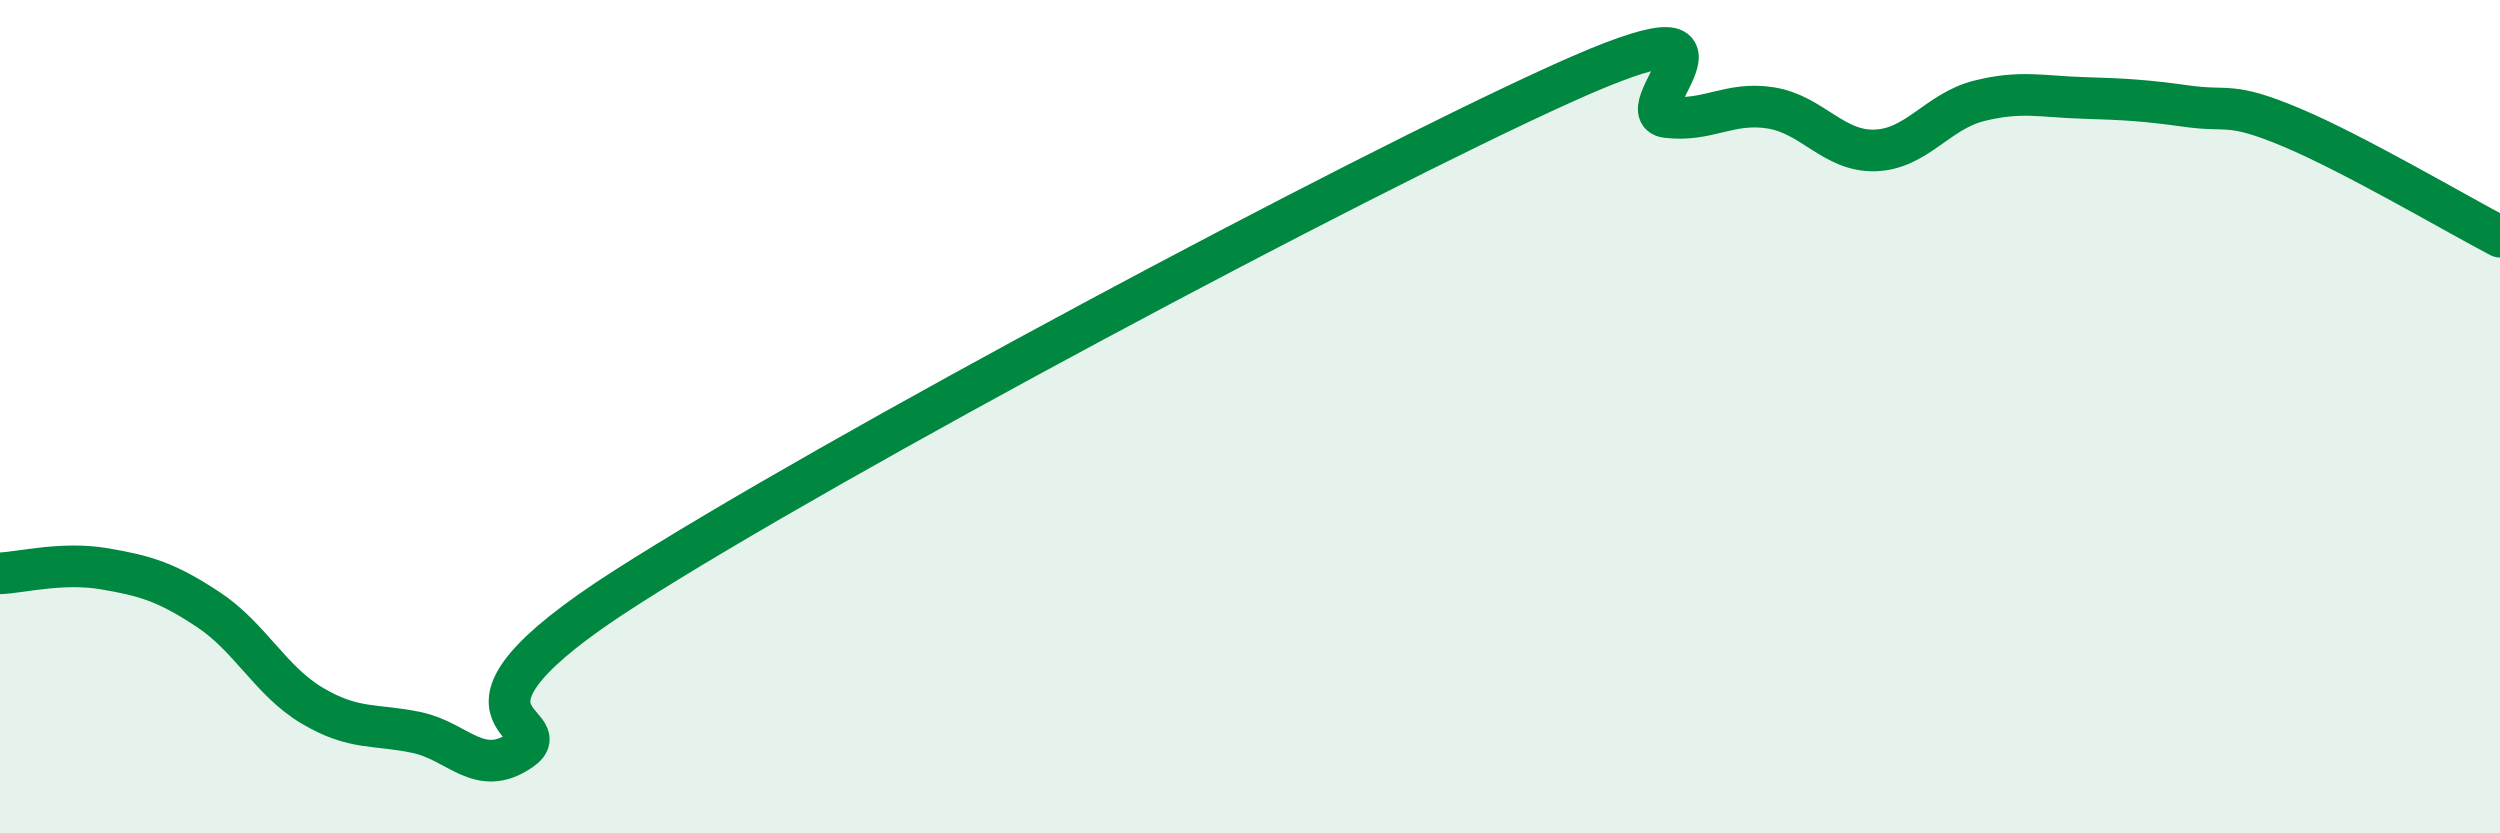
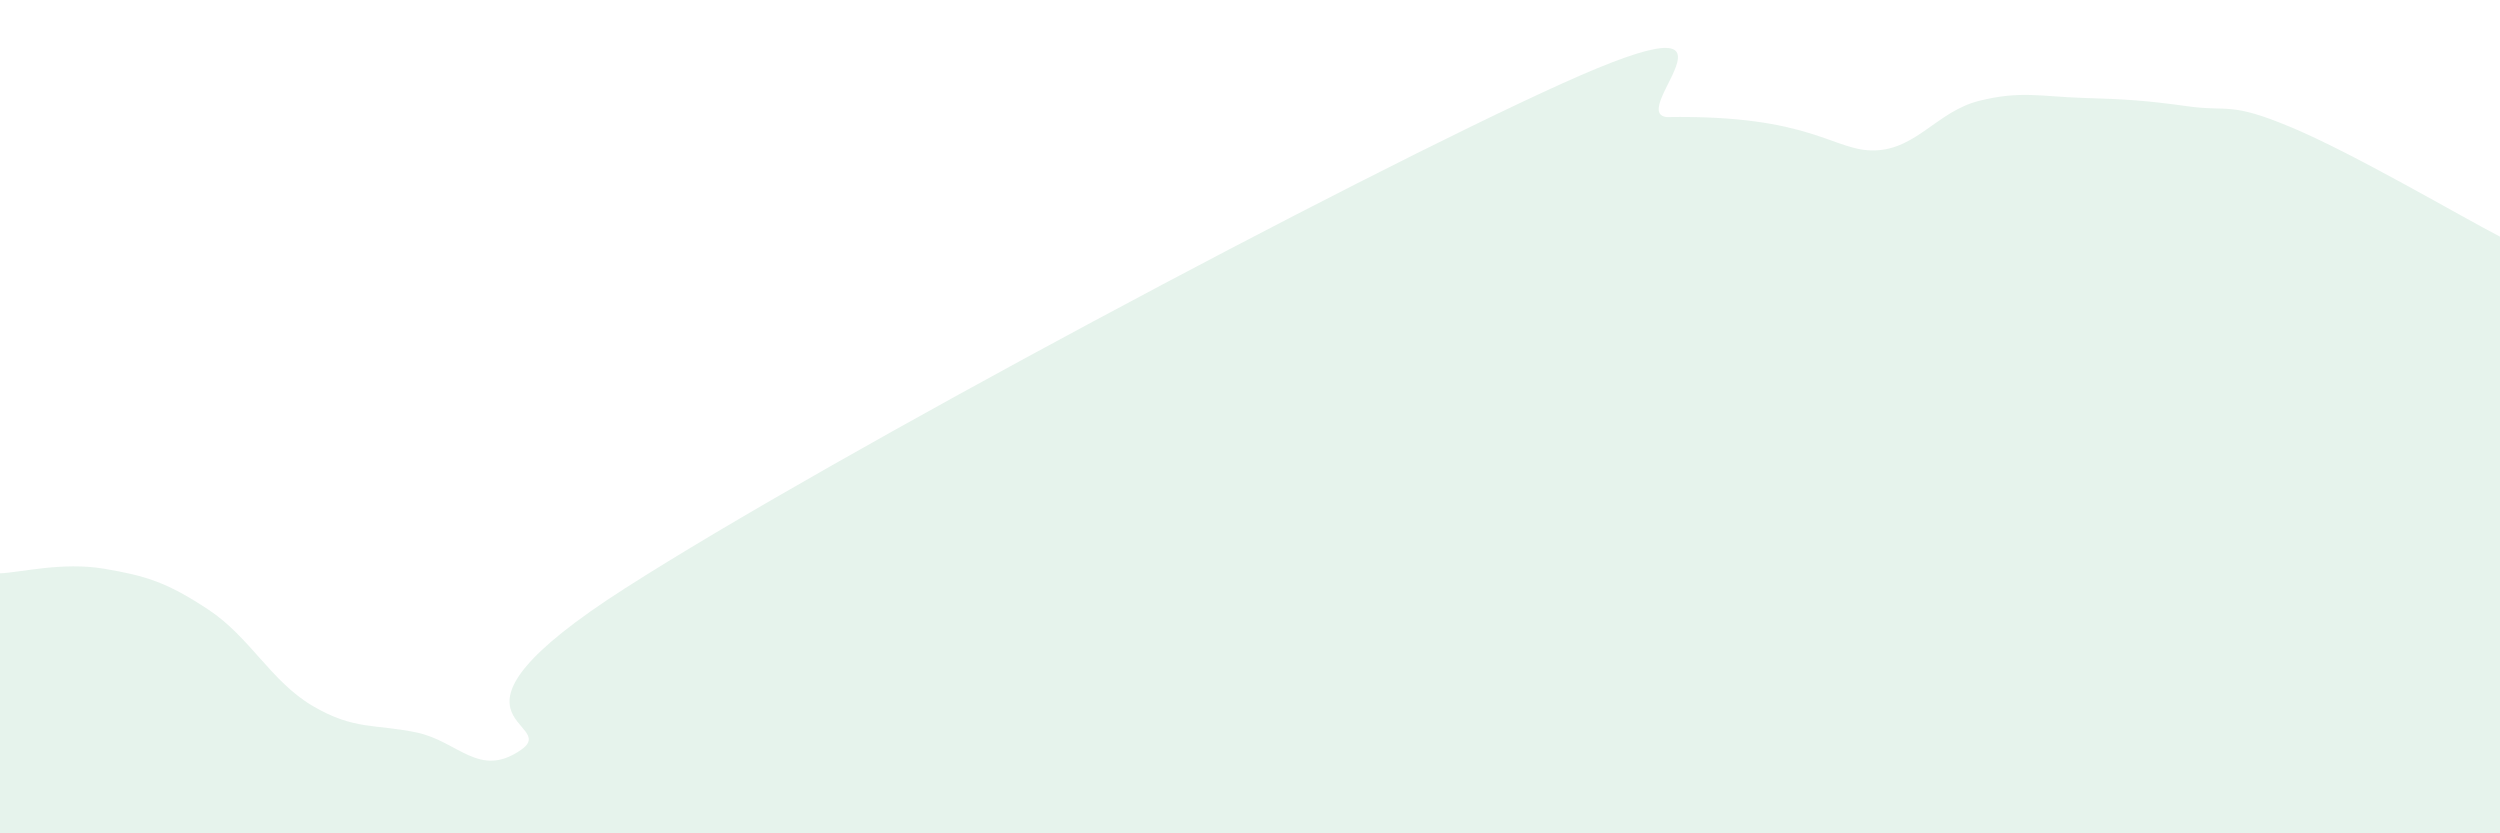
<svg xmlns="http://www.w3.org/2000/svg" width="60" height="20" viewBox="0 0 60 20">
-   <path d="M 0,13.76 C 0.5,13.74 1.5,13.48 2.5,13.65 C 3.5,13.82 4,13.97 5,14.63 C 6,15.29 6.5,16.35 7.5,16.94 C 8.5,17.53 9,17.37 10,17.58 C 11,17.79 11.5,18.69 12.5,18 C 13.5,17.31 10,17.32 15,14.12 C 20,10.92 32.5,4.26 37.5,2 C 42.5,-0.26 39,2.69 40,2.81 C 41,2.93 41.5,2.43 42.5,2.59 C 43.5,2.75 44,3.64 45,3.61 C 46,3.58 46.5,2.67 47.5,2.42 C 48.5,2.17 49,2.32 50,2.35 C 51,2.38 51.5,2.41 52.5,2.55 C 53.5,2.69 53.5,2.43 55,3.06 C 56.5,3.69 59,5.16 60,5.68L60 20L0 20Z" fill="#008740" opacity="0.1" stroke-linecap="round" stroke-linejoin="round" />
-   <path d="M 0,13.76 C 0.5,13.74 1.5,13.48 2.5,13.65 C 3.5,13.82 4,13.97 5,14.63 C 6,15.29 6.5,16.35 7.5,16.94 C 8.5,17.53 9,17.37 10,17.58 C 11,17.79 11.5,18.69 12.5,18 C 13.5,17.31 10,17.32 15,14.12 C 20,10.92 32.5,4.26 37.5,2 C 42.5,-0.26 39,2.69 40,2.81 C 41,2.93 41.5,2.43 42.5,2.59 C 43.5,2.75 44,3.64 45,3.61 C 46,3.58 46.5,2.67 47.5,2.42 C 48.5,2.17 49,2.32 50,2.35 C 51,2.38 51.5,2.41 52.5,2.55 C 53.5,2.69 53.5,2.43 55,3.06 C 56.5,3.69 59,5.16 60,5.68" stroke="#008740" stroke-width="1" fill="none" stroke-linecap="round" stroke-linejoin="round" />
+   <path d="M 0,13.76 C 0.5,13.74 1.5,13.48 2.5,13.65 C 3.5,13.82 4,13.97 5,14.63 C 6,15.29 6.5,16.35 7.5,16.94 C 8.5,17.53 9,17.37 10,17.58 C 11,17.79 11.5,18.69 12.5,18 C 13.5,17.31 10,17.32 15,14.12 C 20,10.92 32.5,4.26 37.5,2 C 42.5,-0.26 39,2.69 40,2.81 C 43.5,2.75 44,3.64 45,3.61 C 46,3.58 46.5,2.67 47.5,2.42 C 48.5,2.17 49,2.32 50,2.35 C 51,2.38 51.5,2.41 52.5,2.55 C 53.5,2.69 53.5,2.43 55,3.06 C 56.5,3.69 59,5.16 60,5.68L60 20L0 20Z" fill="#008740" opacity="0.1" stroke-linecap="round" stroke-linejoin="round" />
</svg>